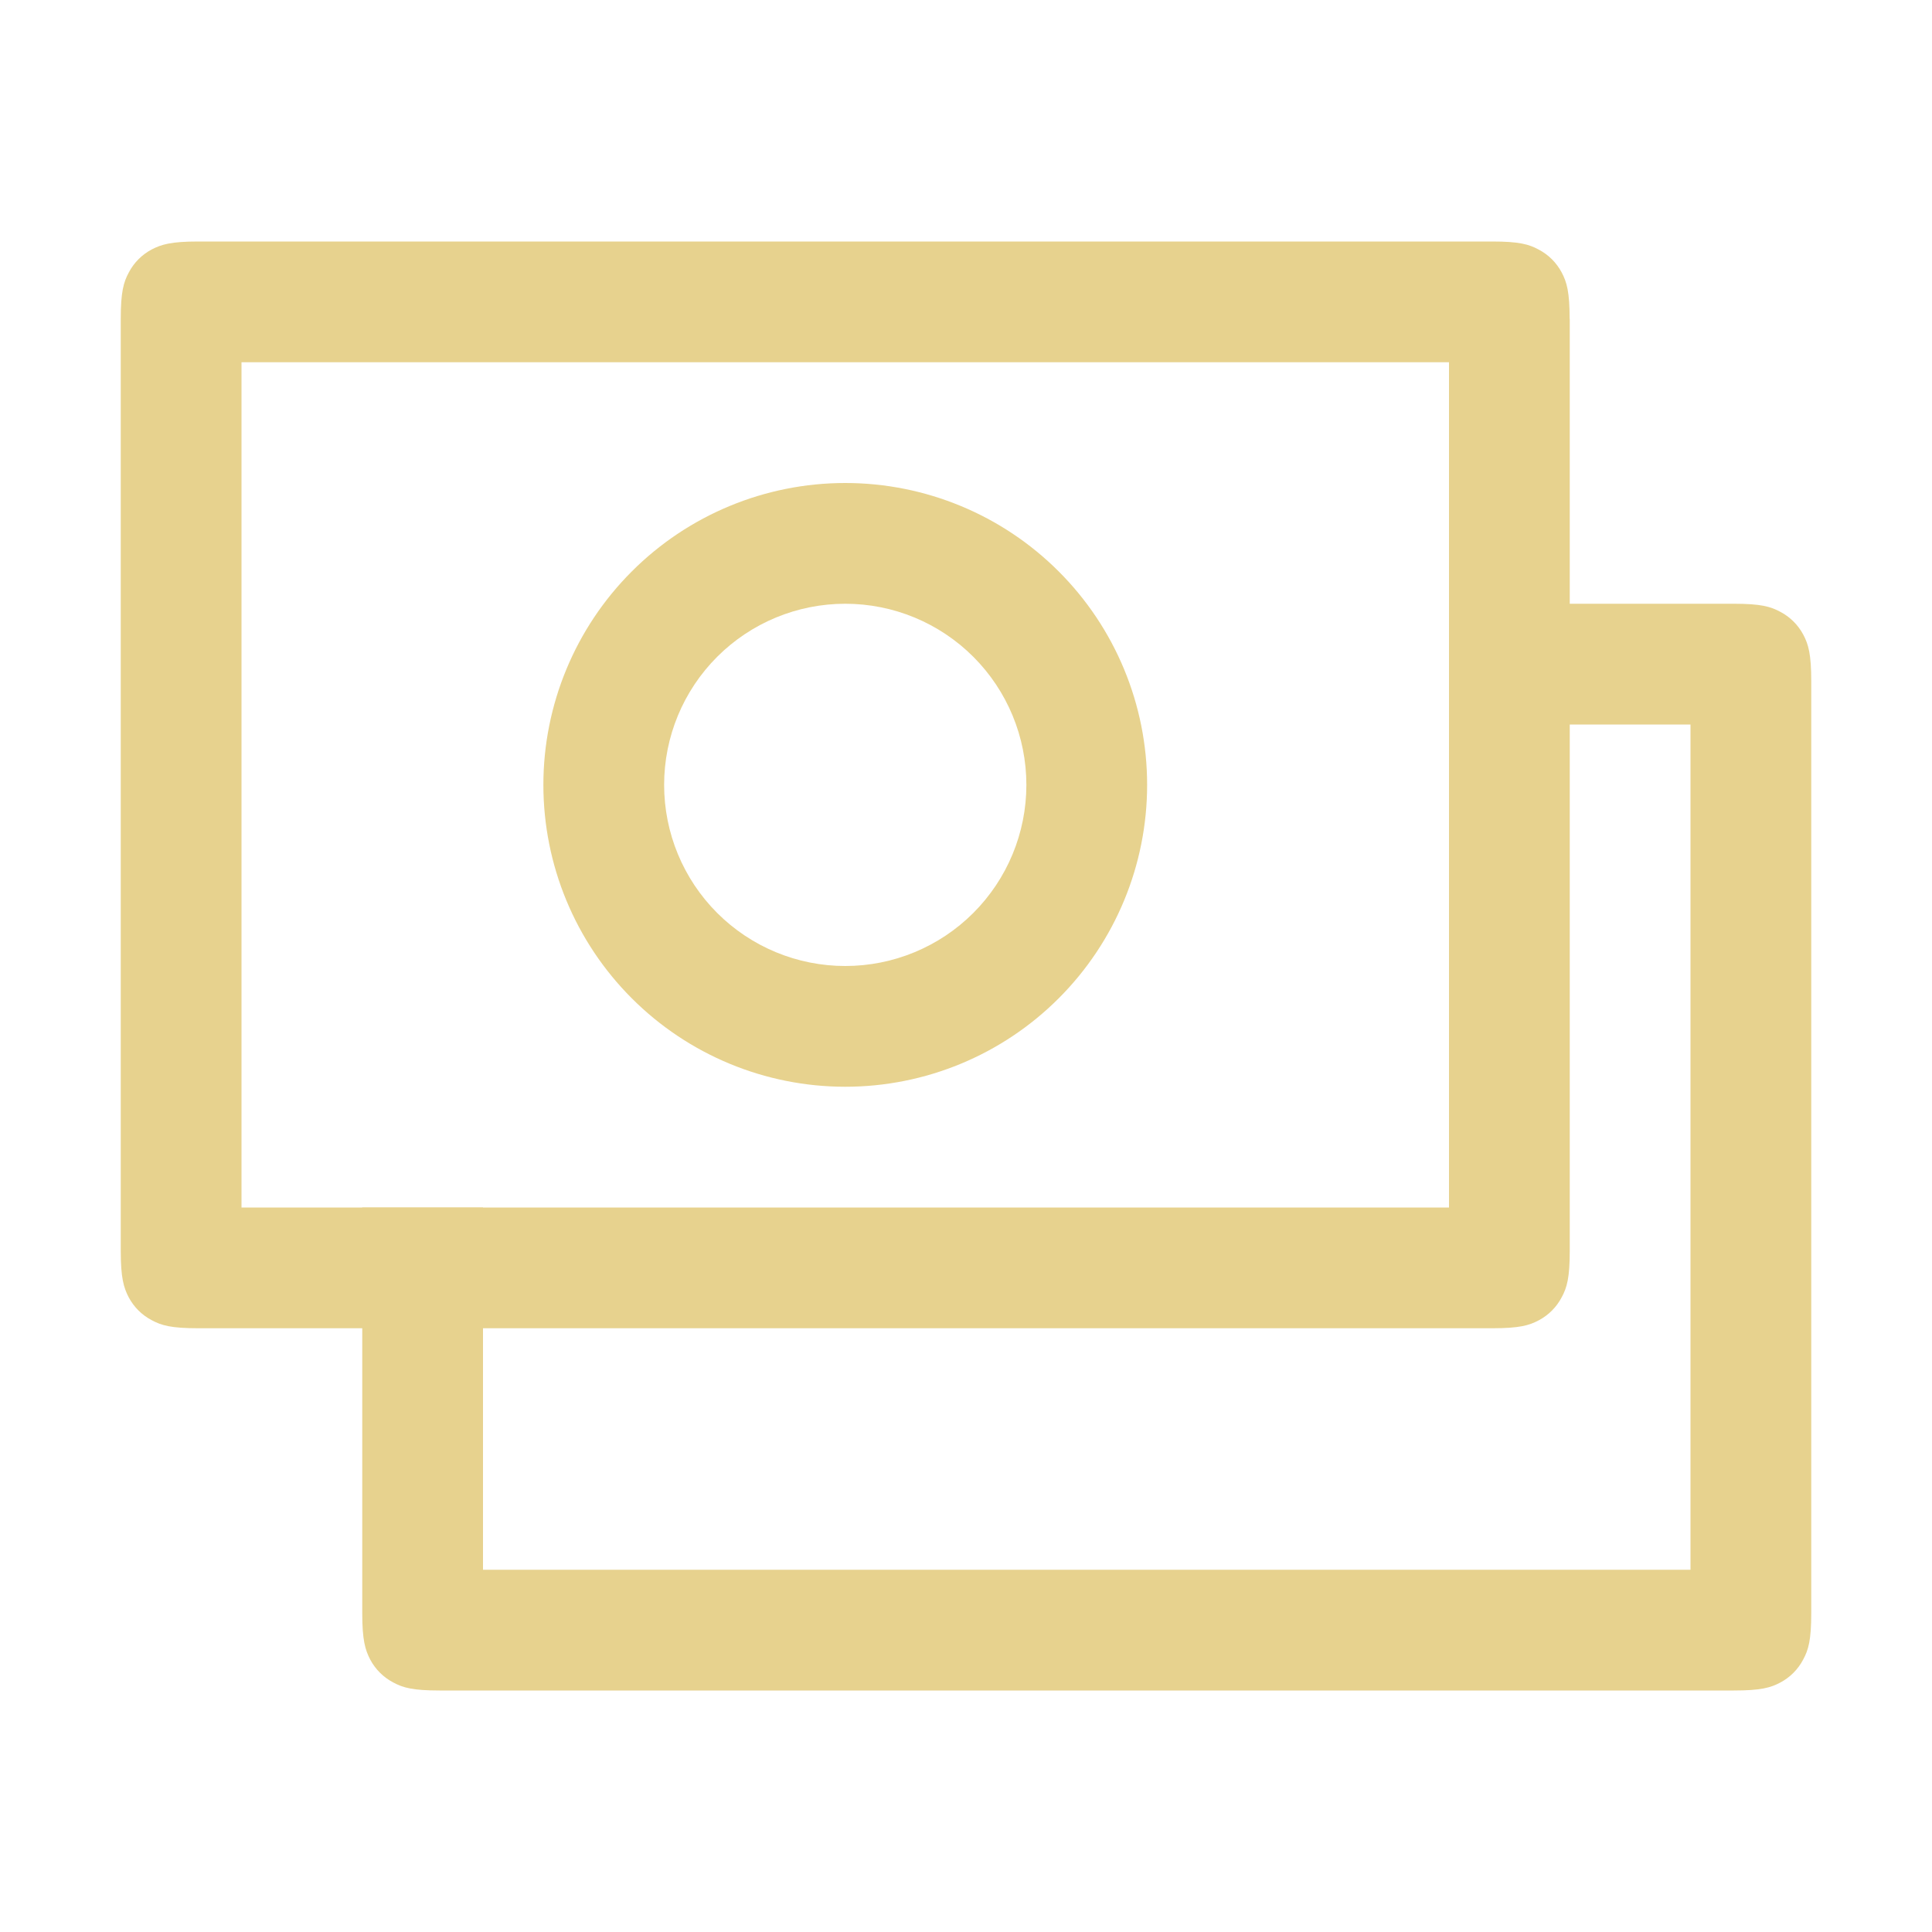
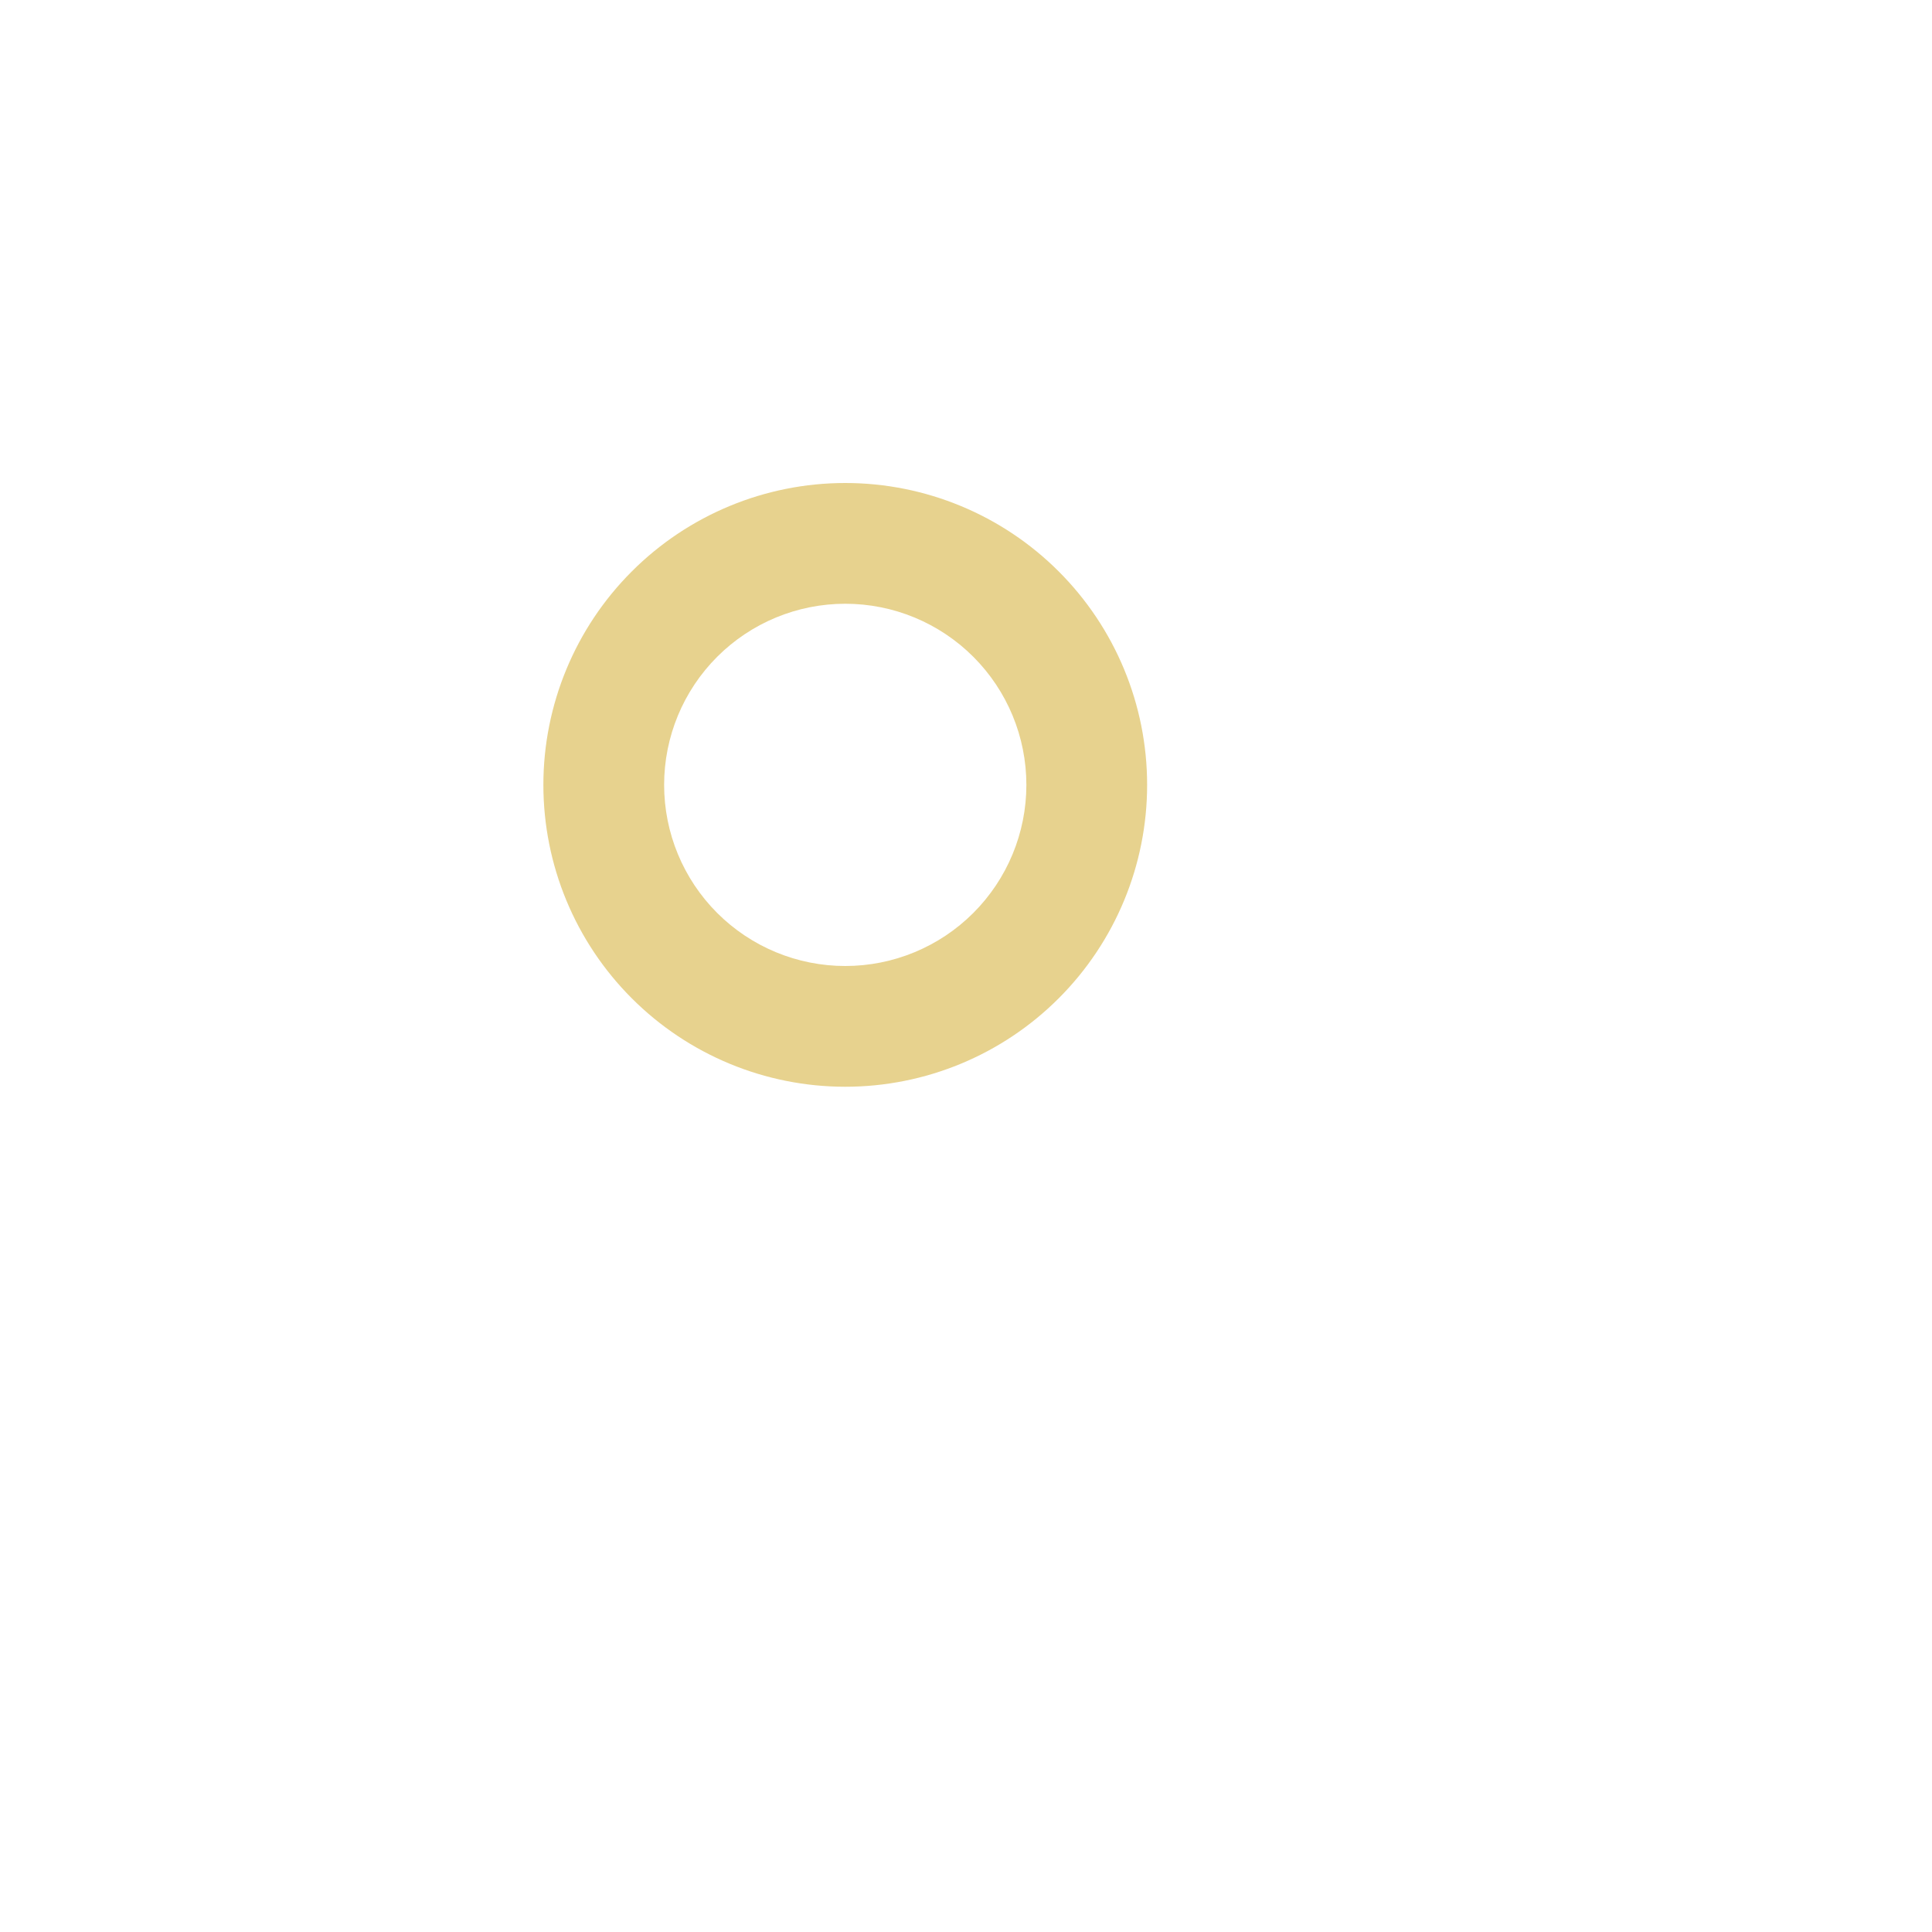
<svg xmlns="http://www.w3.org/2000/svg" width="48" height="48" viewBox="0 0 48 48" fill="none">
-   <path d="M12 30V39H42V18H36V15H43.077C43.746 15 43.989 15.069 44.232 15.201C44.475 15.328 44.673 15.526 44.802 15.768C44.931 16.011 45 16.254 45 16.923V40.077C45 40.746 44.931 40.989 44.799 41.232C44.672 41.475 44.474 41.673 44.232 41.802C43.989 41.931 43.746 42 43.077 42H10.923C10.254 42 10.011 41.931 9.768 41.799C9.525 41.672 9.327 41.474 9.198 41.232C9.072 40.989 9 40.746 9 40.08V30H12Z" fill="#E7D28E" />
-   <path d="M36 9H6V30H36V9ZM39 7.923V31.077C39 31.746 38.931 31.989 38.799 32.232C38.672 32.475 38.474 32.673 38.232 32.802C37.989 32.931 37.746 33 37.077 33H4.923C4.254 33 4.011 32.931 3.768 32.799C3.525 32.672 3.327 32.474 3.198 32.232C3.072 31.989 3 31.746 3 31.08V7.923C3 7.254 3.069 7.011 3.201 6.768C3.328 6.525 3.526 6.327 3.768 6.198C4.011 6.072 4.254 6 4.92 6H37.074C37.743 6 37.986 6.069 38.229 6.201C38.472 6.328 38.67 6.526 38.799 6.768C38.928 7.011 38.997 7.254 38.997 7.923H39Z" fill="#E7D28E" />
  <path d="M21 27C19.011 27 17.103 26.21 15.697 24.803C14.29 23.397 13.5 21.489 13.5 19.5C13.5 17.511 14.29 15.603 15.697 14.197C17.103 12.79 19.011 12 21 12C22.989 12 24.897 12.79 26.303 14.197C27.71 15.603 28.5 17.511 28.5 19.5C28.5 21.489 27.71 23.397 26.303 24.803C24.897 26.21 22.989 27 21 27ZM21 24C22.194 24 23.338 23.526 24.182 22.682C25.026 21.838 25.5 20.694 25.5 19.5C25.5 18.306 25.026 17.162 24.182 16.318C23.338 15.474 22.194 15 21 15C19.806 15 18.662 15.474 17.818 16.318C16.974 17.162 16.5 18.306 16.5 19.5C16.5 20.694 16.974 21.838 17.818 22.682C18.662 23.526 19.806 24 21 24Z" fill="#E7D28E" />
</svg>